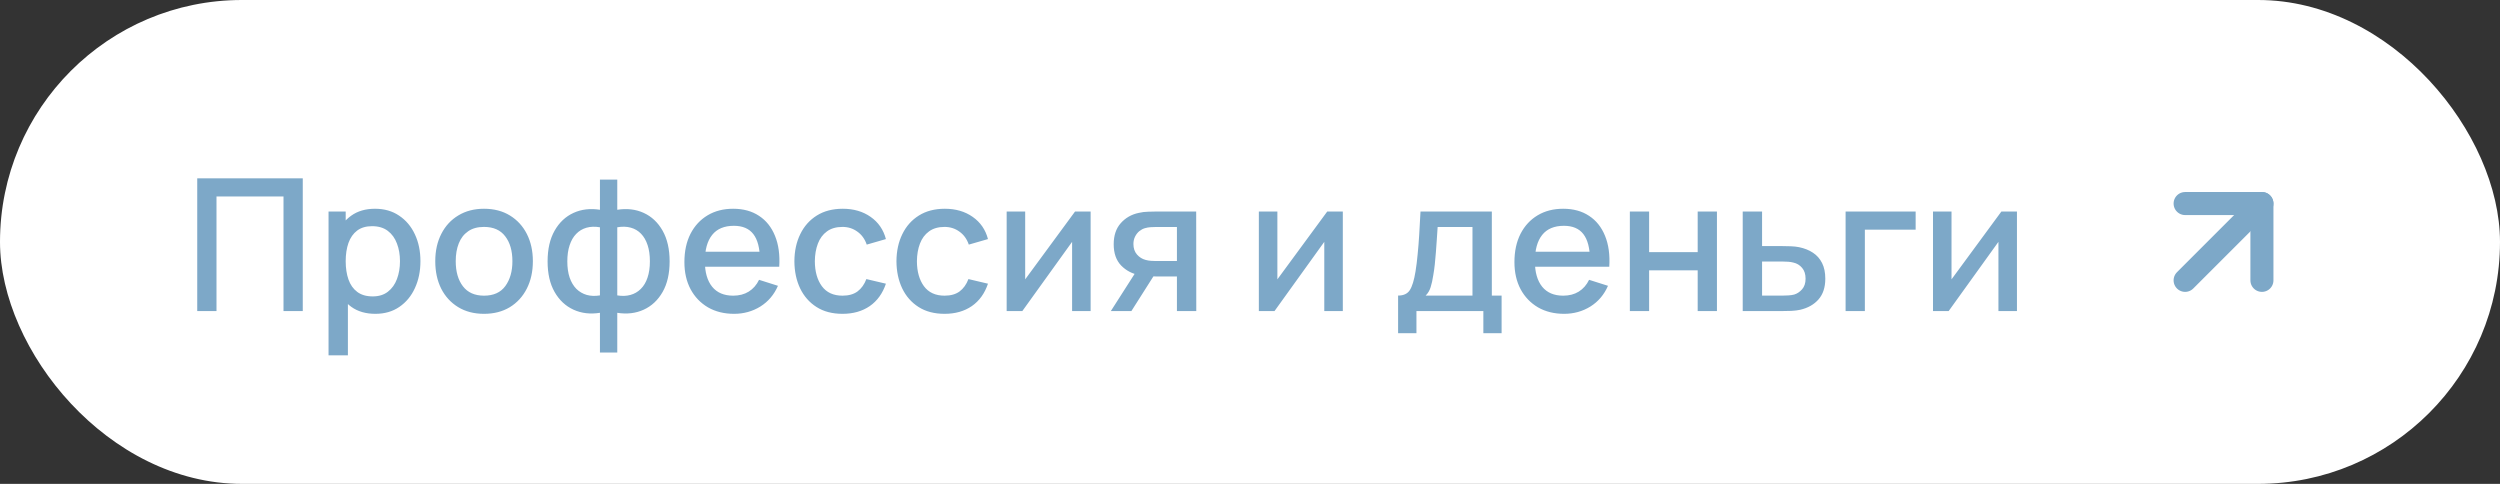
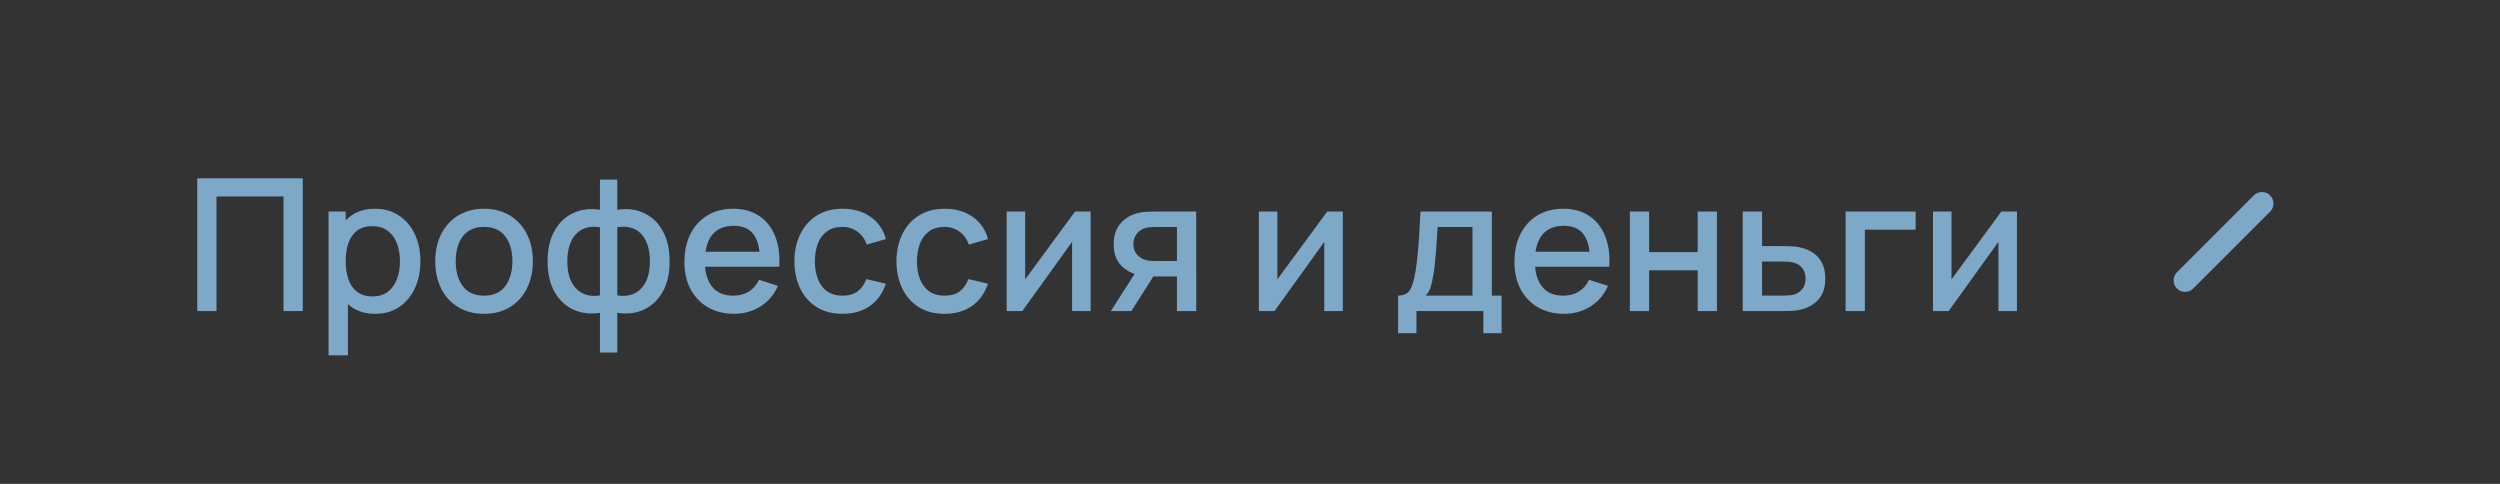
<svg xmlns="http://www.w3.org/2000/svg" width="217" height="42" viewBox="0 0 217 42" fill="none">
  <rect x="0" y="0" width="217" height="42" fill="#333333" stroke="none" />
-   <rect width="217" height="42" rx="21" fill="white" />
  <path d="M17.12 27V15.48H26.28V27H24.608V17.056H18.792V27H17.12ZM32.582 27.24C31.756 27.24 31.062 27.04 30.502 26.64C29.942 26.235 29.518 25.688 29.23 25C28.942 24.312 28.798 23.536 28.798 22.672C28.798 21.808 28.94 21.032 29.222 20.344C29.51 19.656 29.932 19.115 30.486 18.72C31.046 18.32 31.734 18.12 32.55 18.12C33.361 18.12 34.06 18.32 34.646 18.72C35.238 19.115 35.694 19.656 36.014 20.344C36.334 21.027 36.494 21.803 36.494 22.672C36.494 23.536 36.334 24.315 36.014 25.008C35.7 25.696 35.249 26.24 34.662 26.64C34.081 27.04 33.388 27.24 32.582 27.24ZM28.518 30.84V18.36H30.006V24.576H30.198V30.84H28.518ZM32.35 25.728C32.884 25.728 33.324 25.592 33.67 25.32C34.022 25.048 34.284 24.683 34.454 24.224C34.63 23.76 34.718 23.243 34.718 22.672C34.718 22.107 34.63 21.595 34.454 21.136C34.284 20.677 34.02 20.312 33.662 20.04C33.305 19.768 32.849 19.632 32.294 19.632C31.772 19.632 31.34 19.76 30.998 20.016C30.662 20.272 30.412 20.629 30.246 21.088C30.086 21.547 30.006 22.075 30.006 22.672C30.006 23.269 30.086 23.797 30.246 24.256C30.406 24.715 30.66 25.075 31.006 25.336C31.353 25.597 31.801 25.728 32.35 25.728ZM42.013 27.24C41.149 27.24 40.399 27.045 39.765 26.656C39.13 26.267 38.639 25.731 38.293 25.048C37.951 24.36 37.781 23.568 37.781 22.672C37.781 21.771 37.957 20.979 38.309 20.296C38.661 19.608 39.154 19.075 39.789 18.696C40.423 18.312 41.165 18.12 42.013 18.12C42.877 18.12 43.626 18.315 44.261 18.704C44.895 19.093 45.386 19.629 45.733 20.312C46.079 20.995 46.253 21.781 46.253 22.672C46.253 23.573 46.077 24.368 45.725 25.056C45.378 25.739 44.887 26.275 44.253 26.664C43.618 27.048 42.871 27.24 42.013 27.24ZM42.013 25.664C42.839 25.664 43.455 25.387 43.861 24.832C44.271 24.272 44.477 23.552 44.477 22.672C44.477 21.771 44.269 21.051 43.853 20.512C43.442 19.968 42.829 19.696 42.013 19.696C41.453 19.696 40.991 19.824 40.629 20.08C40.266 20.331 39.997 20.68 39.821 21.128C39.645 21.571 39.557 22.085 39.557 22.672C39.557 23.579 39.765 24.304 40.181 24.848C40.597 25.392 41.207 25.664 42.013 25.664ZM52.075 30.6V27.152C51.232 27.285 50.467 27.195 49.779 26.88C49.091 26.565 48.544 26.053 48.139 25.344C47.733 24.635 47.531 23.749 47.531 22.688C47.531 21.627 47.733 20.739 48.139 20.024C48.544 19.309 49.091 18.795 49.779 18.48C50.467 18.165 51.232 18.075 52.075 18.208V15.592H53.579V18.208C54.421 18.075 55.187 18.165 55.875 18.48C56.563 18.795 57.109 19.309 57.515 20.024C57.92 20.739 58.123 21.627 58.123 22.688C58.123 23.749 57.92 24.635 57.515 25.344C57.109 26.053 56.563 26.565 55.875 26.88C55.187 27.195 54.421 27.285 53.579 27.152V30.6H52.075ZM52.075 25.64V19.728C51.643 19.653 51.251 19.667 50.899 19.768C50.552 19.869 50.256 20.048 50.011 20.304C49.765 20.555 49.576 20.883 49.443 21.288C49.309 21.688 49.243 22.155 49.243 22.688C49.243 23.221 49.309 23.688 49.443 24.088C49.581 24.488 49.776 24.816 50.027 25.072C50.283 25.323 50.584 25.499 50.931 25.6C51.277 25.696 51.659 25.709 52.075 25.64ZM53.579 25.64C53.995 25.709 54.376 25.696 54.723 25.6C55.069 25.504 55.368 25.331 55.619 25.08C55.875 24.829 56.069 24.504 56.203 24.104C56.341 23.699 56.411 23.227 56.411 22.688C56.411 22.144 56.344 21.672 56.211 21.272C56.077 20.867 55.888 20.539 55.643 20.288C55.397 20.032 55.099 19.856 54.747 19.76C54.4 19.664 54.011 19.653 53.579 19.728V25.64ZM63.718 27.24C62.859 27.24 62.104 27.053 61.454 26.68C60.808 26.301 60.304 25.776 59.942 25.104C59.584 24.427 59.406 23.643 59.406 22.752C59.406 21.808 59.582 20.989 59.934 20.296C60.291 19.603 60.787 19.067 61.422 18.688C62.056 18.309 62.795 18.12 63.638 18.12C64.518 18.12 65.267 18.325 65.886 18.736C66.504 19.141 66.966 19.72 67.27 20.472C67.579 21.224 67.702 22.117 67.638 23.152H65.966V22.544C65.955 21.541 65.763 20.8 65.39 20.32C65.022 19.84 64.459 19.6 63.702 19.6C62.864 19.6 62.235 19.864 61.814 20.392C61.392 20.92 61.182 21.683 61.182 22.68C61.182 23.629 61.392 24.365 61.814 24.888C62.235 25.405 62.843 25.664 63.638 25.664C64.16 25.664 64.611 25.547 64.99 25.312C65.374 25.072 65.672 24.731 65.886 24.288L67.526 24.808C67.19 25.581 66.68 26.181 65.998 26.608C65.315 27.029 64.555 27.24 63.718 27.24ZM60.638 23.152V21.848H66.806V23.152H60.638ZM73.129 27.24C72.243 27.24 71.491 27.043 70.873 26.648C70.254 26.253 69.779 25.712 69.448 25.024C69.123 24.336 68.958 23.555 68.953 22.68C68.958 21.789 69.129 21.003 69.465 20.32C69.8 19.632 70.281 19.093 70.904 18.704C71.528 18.315 72.278 18.12 73.153 18.12C74.097 18.12 74.902 18.355 75.569 18.824C76.24 19.293 76.683 19.936 76.897 20.752L75.233 21.232C75.067 20.747 74.795 20.371 74.416 20.104C74.043 19.832 73.614 19.696 73.129 19.696C72.579 19.696 72.129 19.827 71.776 20.088C71.424 20.344 71.163 20.696 70.993 21.144C70.822 21.592 70.734 22.104 70.728 22.68C70.734 23.571 70.936 24.291 71.337 24.84C71.742 25.389 72.339 25.664 73.129 25.664C73.667 25.664 74.102 25.541 74.433 25.296C74.769 25.045 75.025 24.688 75.201 24.224L76.897 24.624C76.614 25.467 76.147 26.115 75.496 26.568C74.846 27.016 74.056 27.24 73.129 27.24ZM81.988 27.24C81.103 27.24 80.35 27.043 79.732 26.648C79.113 26.253 78.638 25.712 78.308 25.024C77.983 24.336 77.817 23.555 77.812 22.68C77.817 21.789 77.988 21.003 78.324 20.32C78.66 19.632 79.14 19.093 79.764 18.704C80.388 18.315 81.137 18.12 82.012 18.12C82.956 18.12 83.761 18.355 84.428 18.824C85.1 19.293 85.543 19.936 85.756 20.752L84.092 21.232C83.927 20.747 83.654 20.371 83.276 20.104C82.903 19.832 82.473 19.696 81.988 19.696C81.439 19.696 80.988 19.827 80.636 20.088C80.284 20.344 80.022 20.696 79.852 21.144C79.681 21.592 79.593 22.104 79.588 22.68C79.593 23.571 79.796 24.291 80.196 24.84C80.601 25.389 81.198 25.664 81.988 25.664C82.526 25.664 82.961 25.541 83.292 25.296C83.628 25.045 83.884 24.688 84.06 24.224L85.756 24.624C85.473 25.467 85.007 26.115 84.356 26.568C83.705 27.016 82.916 27.24 81.988 27.24ZM94.666 18.36V27H93.058V20.992L88.738 27H87.378V18.36H88.986V24.248L93.314 18.36H94.666ZM102.157 27V24H100.445C100.243 24 100 23.992 99.717 23.976C99.44 23.96 99.179 23.931 98.933 23.888C98.288 23.771 97.749 23.491 97.317 23.048C96.885 22.6 96.669 21.984 96.669 21.2C96.669 20.443 96.872 19.835 97.277 19.376C97.688 18.912 98.208 18.613 98.837 18.48C99.109 18.416 99.387 18.381 99.669 18.376C99.957 18.365 100.2 18.36 100.397 18.36H103.829L103.837 27H102.157ZM96.421 27L98.605 23.584H100.373L98.205 27H96.421ZM100.301 22.656H102.157V19.704H100.301C100.184 19.704 100.04 19.709 99.869 19.72C99.699 19.731 99.533 19.76 99.373 19.808C99.208 19.856 99.048 19.941 98.893 20.064C98.744 20.187 98.621 20.344 98.525 20.536C98.429 20.723 98.381 20.939 98.381 21.184C98.381 21.552 98.485 21.856 98.693 22.096C98.901 22.331 99.149 22.485 99.437 22.56C99.592 22.603 99.747 22.629 99.901 22.64C100.056 22.651 100.189 22.656 100.301 22.656ZM116.556 18.36V27H114.948V20.992L110.628 27H109.268V18.36H110.876V24.248L115.204 18.36H116.556ZM121.355 28.92V25.656C121.83 25.656 122.168 25.499 122.371 25.184C122.579 24.864 122.744 24.323 122.867 23.56C122.942 23.096 123.003 22.603 123.051 22.08C123.104 21.557 123.15 20.992 123.187 20.384C123.224 19.771 123.262 19.096 123.299 18.36H129.491V25.656H130.339V28.92H128.755V27H122.947V28.92H121.355ZM123.747 25.656H127.811V19.704H124.787C124.766 20.056 124.742 20.419 124.715 20.792C124.694 21.165 124.667 21.536 124.635 21.904C124.608 22.272 124.576 22.624 124.539 22.96C124.502 23.296 124.459 23.6 124.411 23.872C124.347 24.293 124.27 24.645 124.179 24.928C124.094 25.211 123.95 25.453 123.747 25.656ZM135.765 27.24C134.906 27.24 134.151 27.053 133.501 26.68C132.855 26.301 132.351 25.776 131.988 25.104C131.631 24.427 131.453 23.643 131.453 22.752C131.453 21.808 131.629 20.989 131.981 20.296C132.338 19.603 132.834 19.067 133.469 18.688C134.103 18.309 134.842 18.12 135.685 18.12C136.565 18.12 137.314 18.325 137.933 18.736C138.551 19.141 139.013 19.72 139.317 20.472C139.626 21.224 139.749 22.117 139.685 23.152H138.013V22.544C138.002 21.541 137.81 20.8 137.437 20.32C137.069 19.84 136.506 19.6 135.749 19.6C134.911 19.6 134.282 19.864 133.861 20.392C133.439 20.92 133.229 21.683 133.229 22.68C133.229 23.629 133.439 24.365 133.861 24.888C134.282 25.405 134.89 25.664 135.685 25.664C136.207 25.664 136.658 25.547 137.037 25.312C137.421 25.072 137.719 24.731 137.933 24.288L139.573 24.808C139.237 25.581 138.727 26.181 138.045 26.608C137.362 27.029 136.602 27.24 135.765 27.24ZM132.685 23.152V21.848H138.852V23.152H132.685ZM141.471 27V18.36H143.143V21.888H147.359V18.36H149.031V27H147.359V23.464H143.143V27H141.471ZM151.268 27V18.36H152.948V21.36H154.652C154.898 21.36 155.159 21.365 155.436 21.376C155.719 21.387 155.962 21.413 156.164 21.456C156.628 21.552 157.028 21.712 157.364 21.936C157.706 22.16 157.97 22.459 158.156 22.832C158.343 23.2 158.436 23.653 158.436 24.192C158.436 24.944 158.239 25.544 157.844 25.992C157.455 26.435 156.927 26.733 156.26 26.888C156.047 26.936 155.794 26.968 155.5 26.984C155.212 26.995 154.948 27 154.708 27H151.268ZM152.948 25.656H154.804C154.938 25.656 155.09 25.651 155.26 25.64C155.431 25.629 155.588 25.605 155.732 25.568C155.988 25.493 156.218 25.341 156.42 25.112C156.623 24.883 156.724 24.576 156.724 24.192C156.724 23.797 156.623 23.483 156.42 23.248C156.223 23.013 155.972 22.861 155.668 22.792C155.524 22.755 155.378 22.731 155.228 22.72C155.079 22.709 154.938 22.704 154.804 22.704H152.948V25.656ZM160.198 27V18.36H166.278V19.936H161.87V27H160.198ZM175.072 18.36V27H173.464V20.992L169.144 27H167.784V18.36H169.392V24.248L173.72 18.36H175.072Z" fill="#7DA8C8" />
  <path d="M189.668 24.335L196.335 17.668" stroke="#7DA8C8" stroke-width="2" stroke-linecap="round" stroke-linejoin="round" />
-   <path d="M189.668 17.668H196.335V24.335" stroke="#7DA8C8" stroke-width="2" stroke-linecap="round" stroke-linejoin="round" />
</svg>